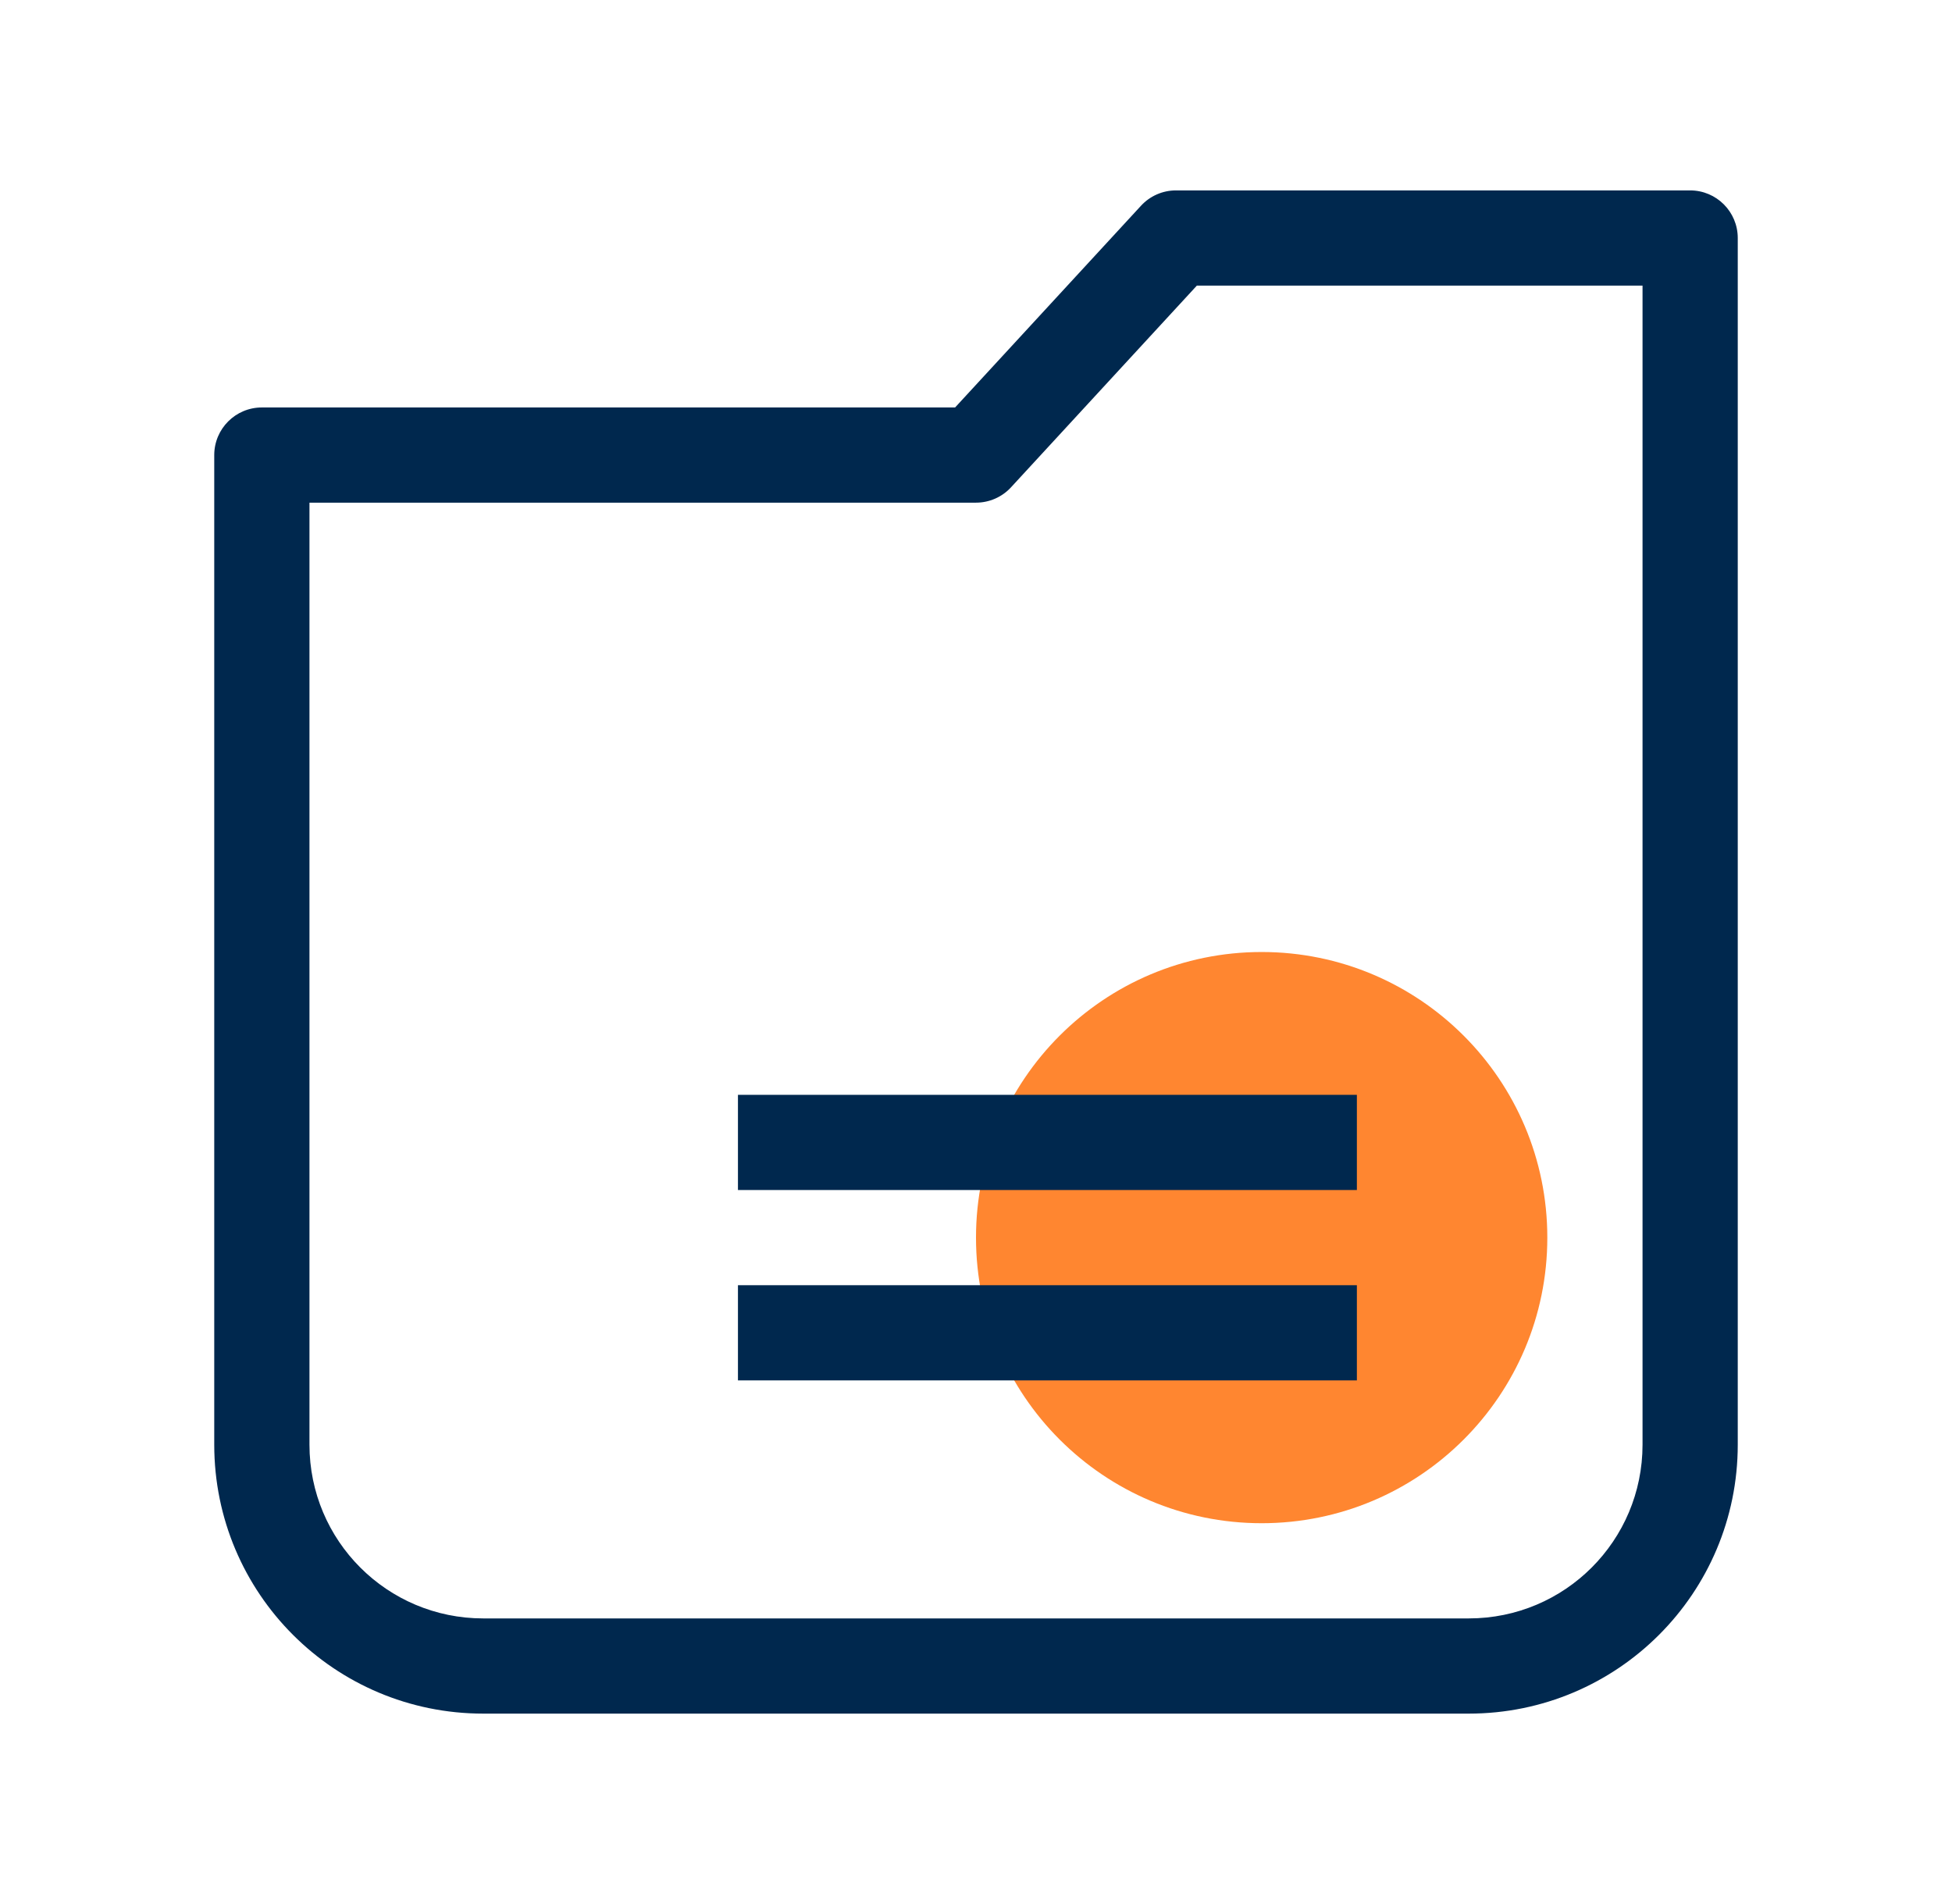
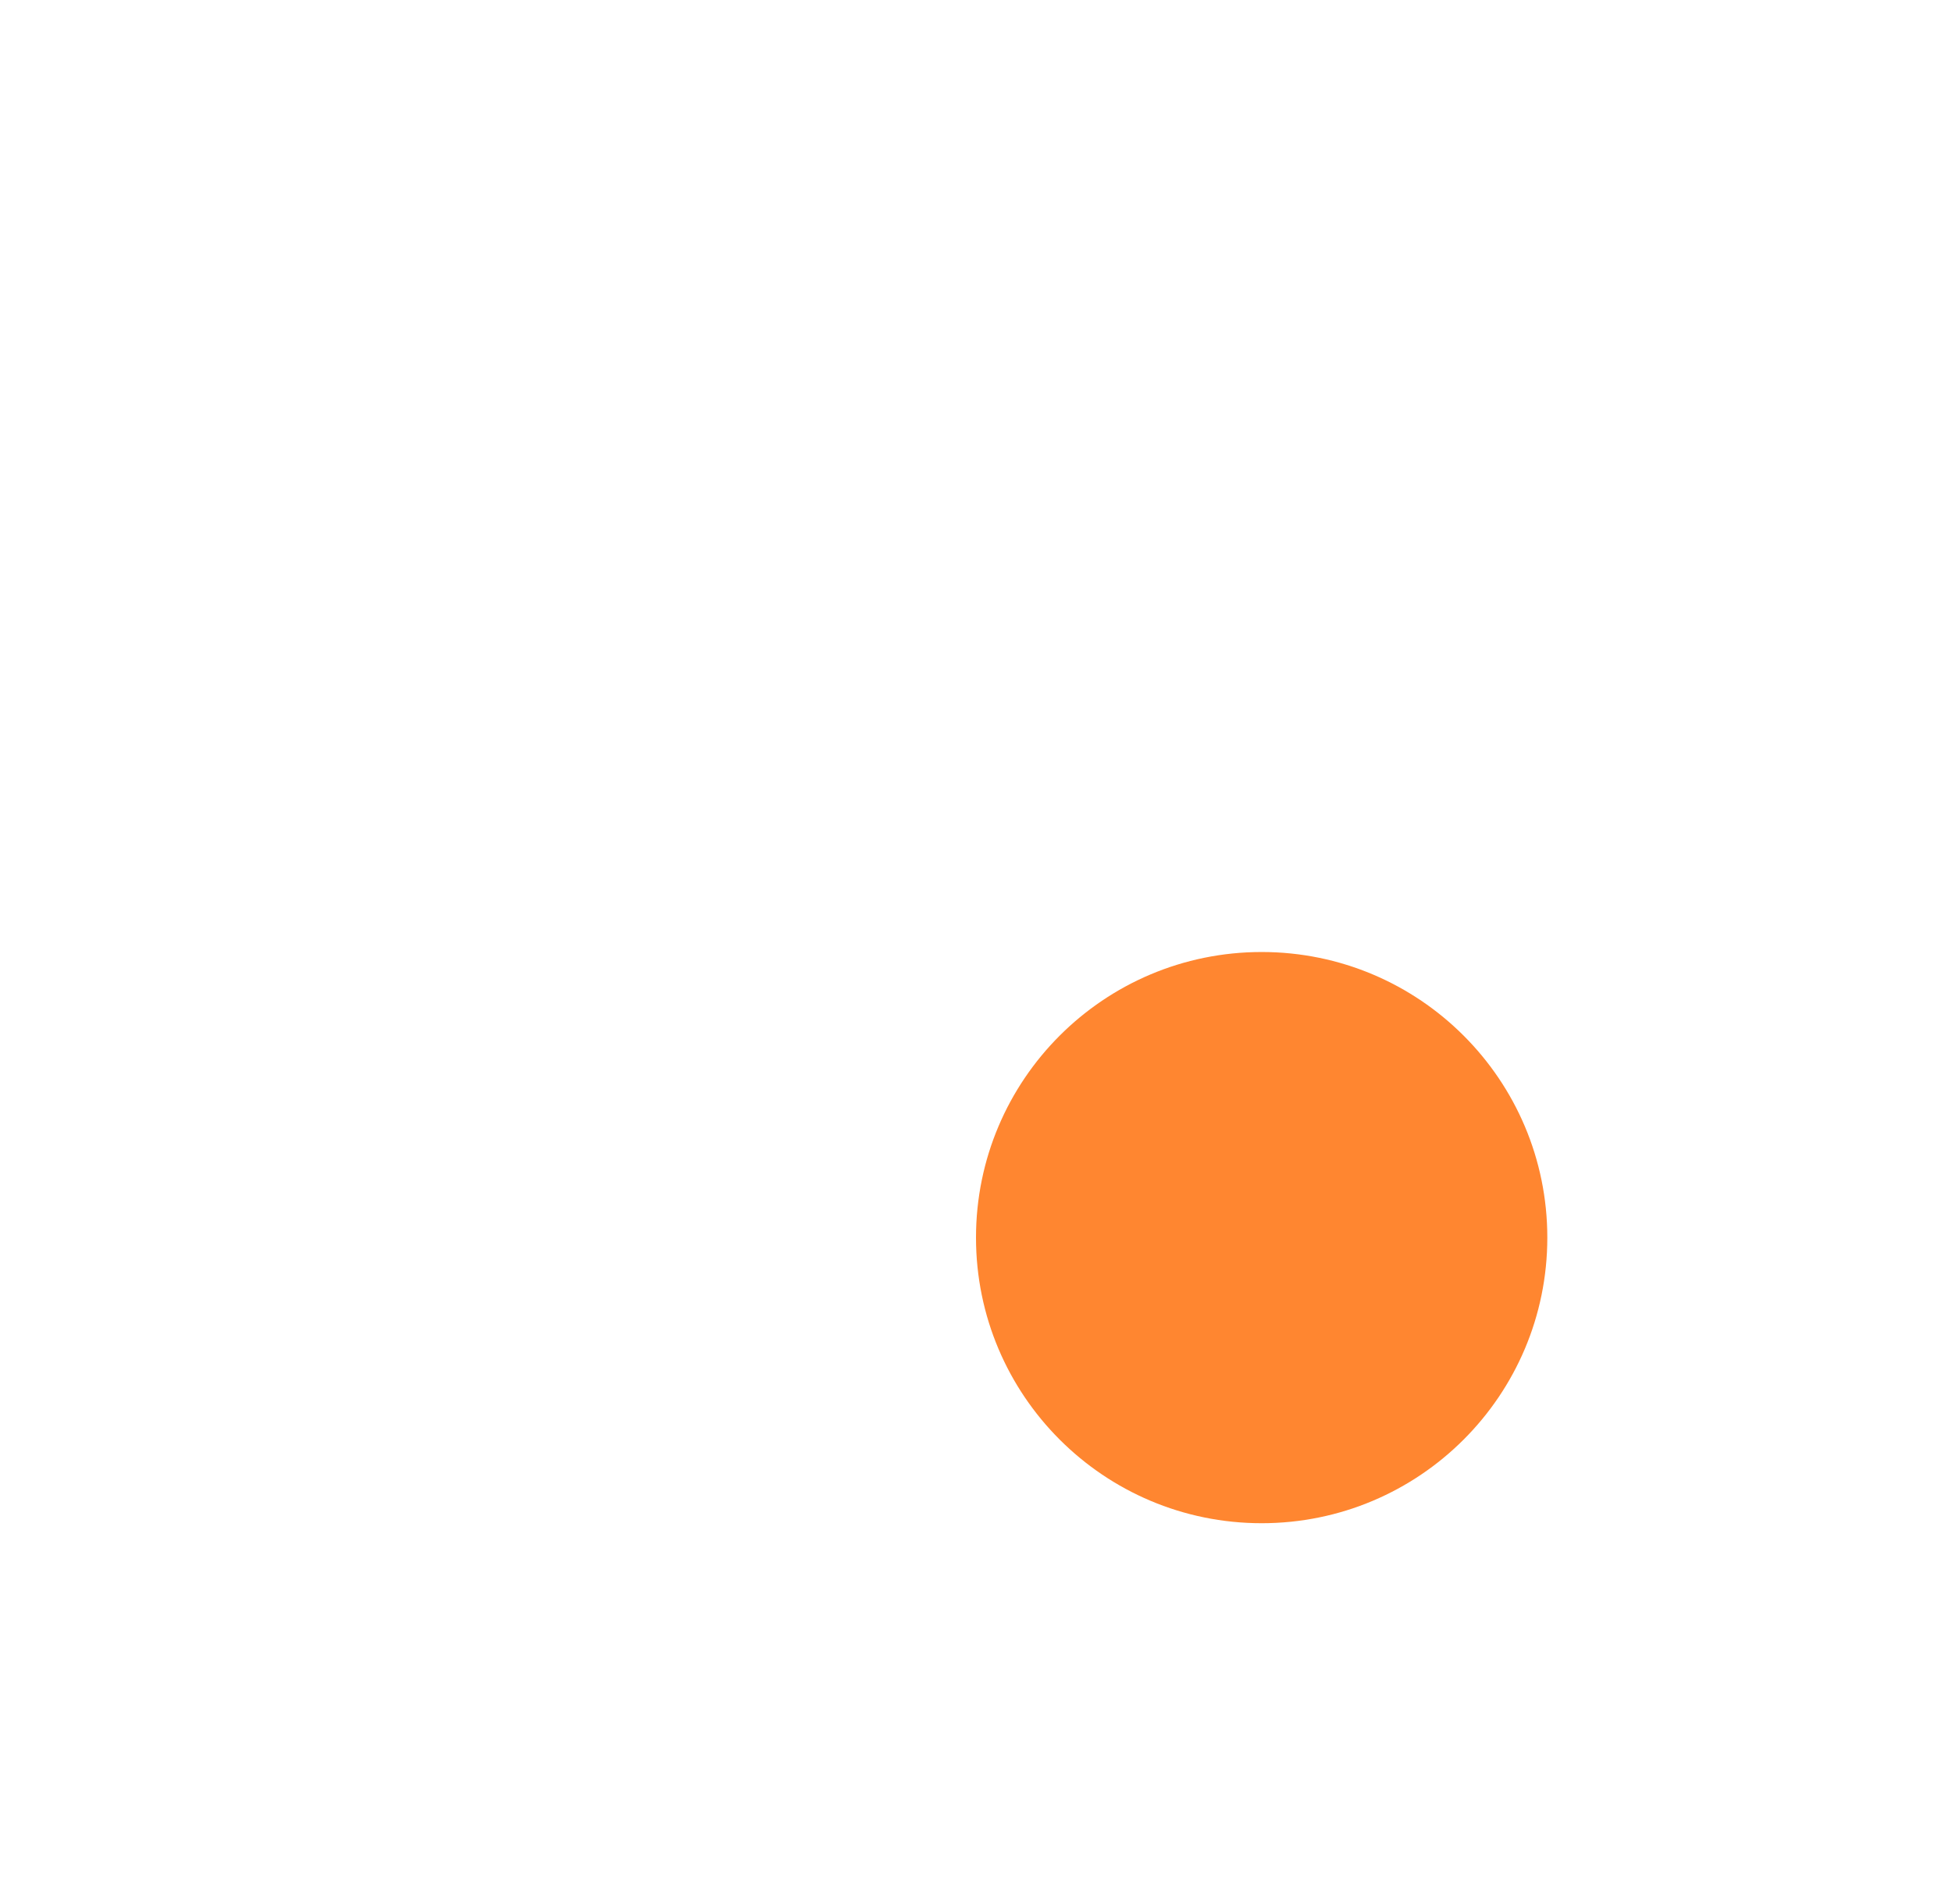
<svg xmlns="http://www.w3.org/2000/svg" width="41" height="40" viewBox="0 0 41 40" fill="none">
  <path d="M26.5 32C29.814 32 32.5 29.314 32.5 26C32.5 22.686 29.814 20 26.5 20C23.186 20 20.5 22.686 20.5 26C20.5 29.314 23.186 32 26.5 32Z" fill="#FF8630" />
-   <path fill-rule="evenodd" clip-rule="evenodd" d="M23.965 4.323C24.154 4.117 24.421 4 24.7 4H35.5C36.052 4 36.5 4.448 36.5 5V30.35C36.5 33.472 33.972 36 30.85 36H10.15C7.028 36 4.5 33.472 4.5 30.35V9.56C4.5 9.008 4.948 8.56 5.5 8.56H20.061L23.965 4.323ZM25.139 6L21.235 10.238C21.046 10.443 20.779 10.56 20.5 10.56H6.5V30.35C6.5 32.368 8.132 34 10.15 34H30.85C32.868 34 34.5 32.368 34.5 30.35V6H25.139ZM28.5 29H15.5V27H28.5V29ZM15.5 25H28.5V23H15.5V25Z" fill="#00284E" />
</svg>